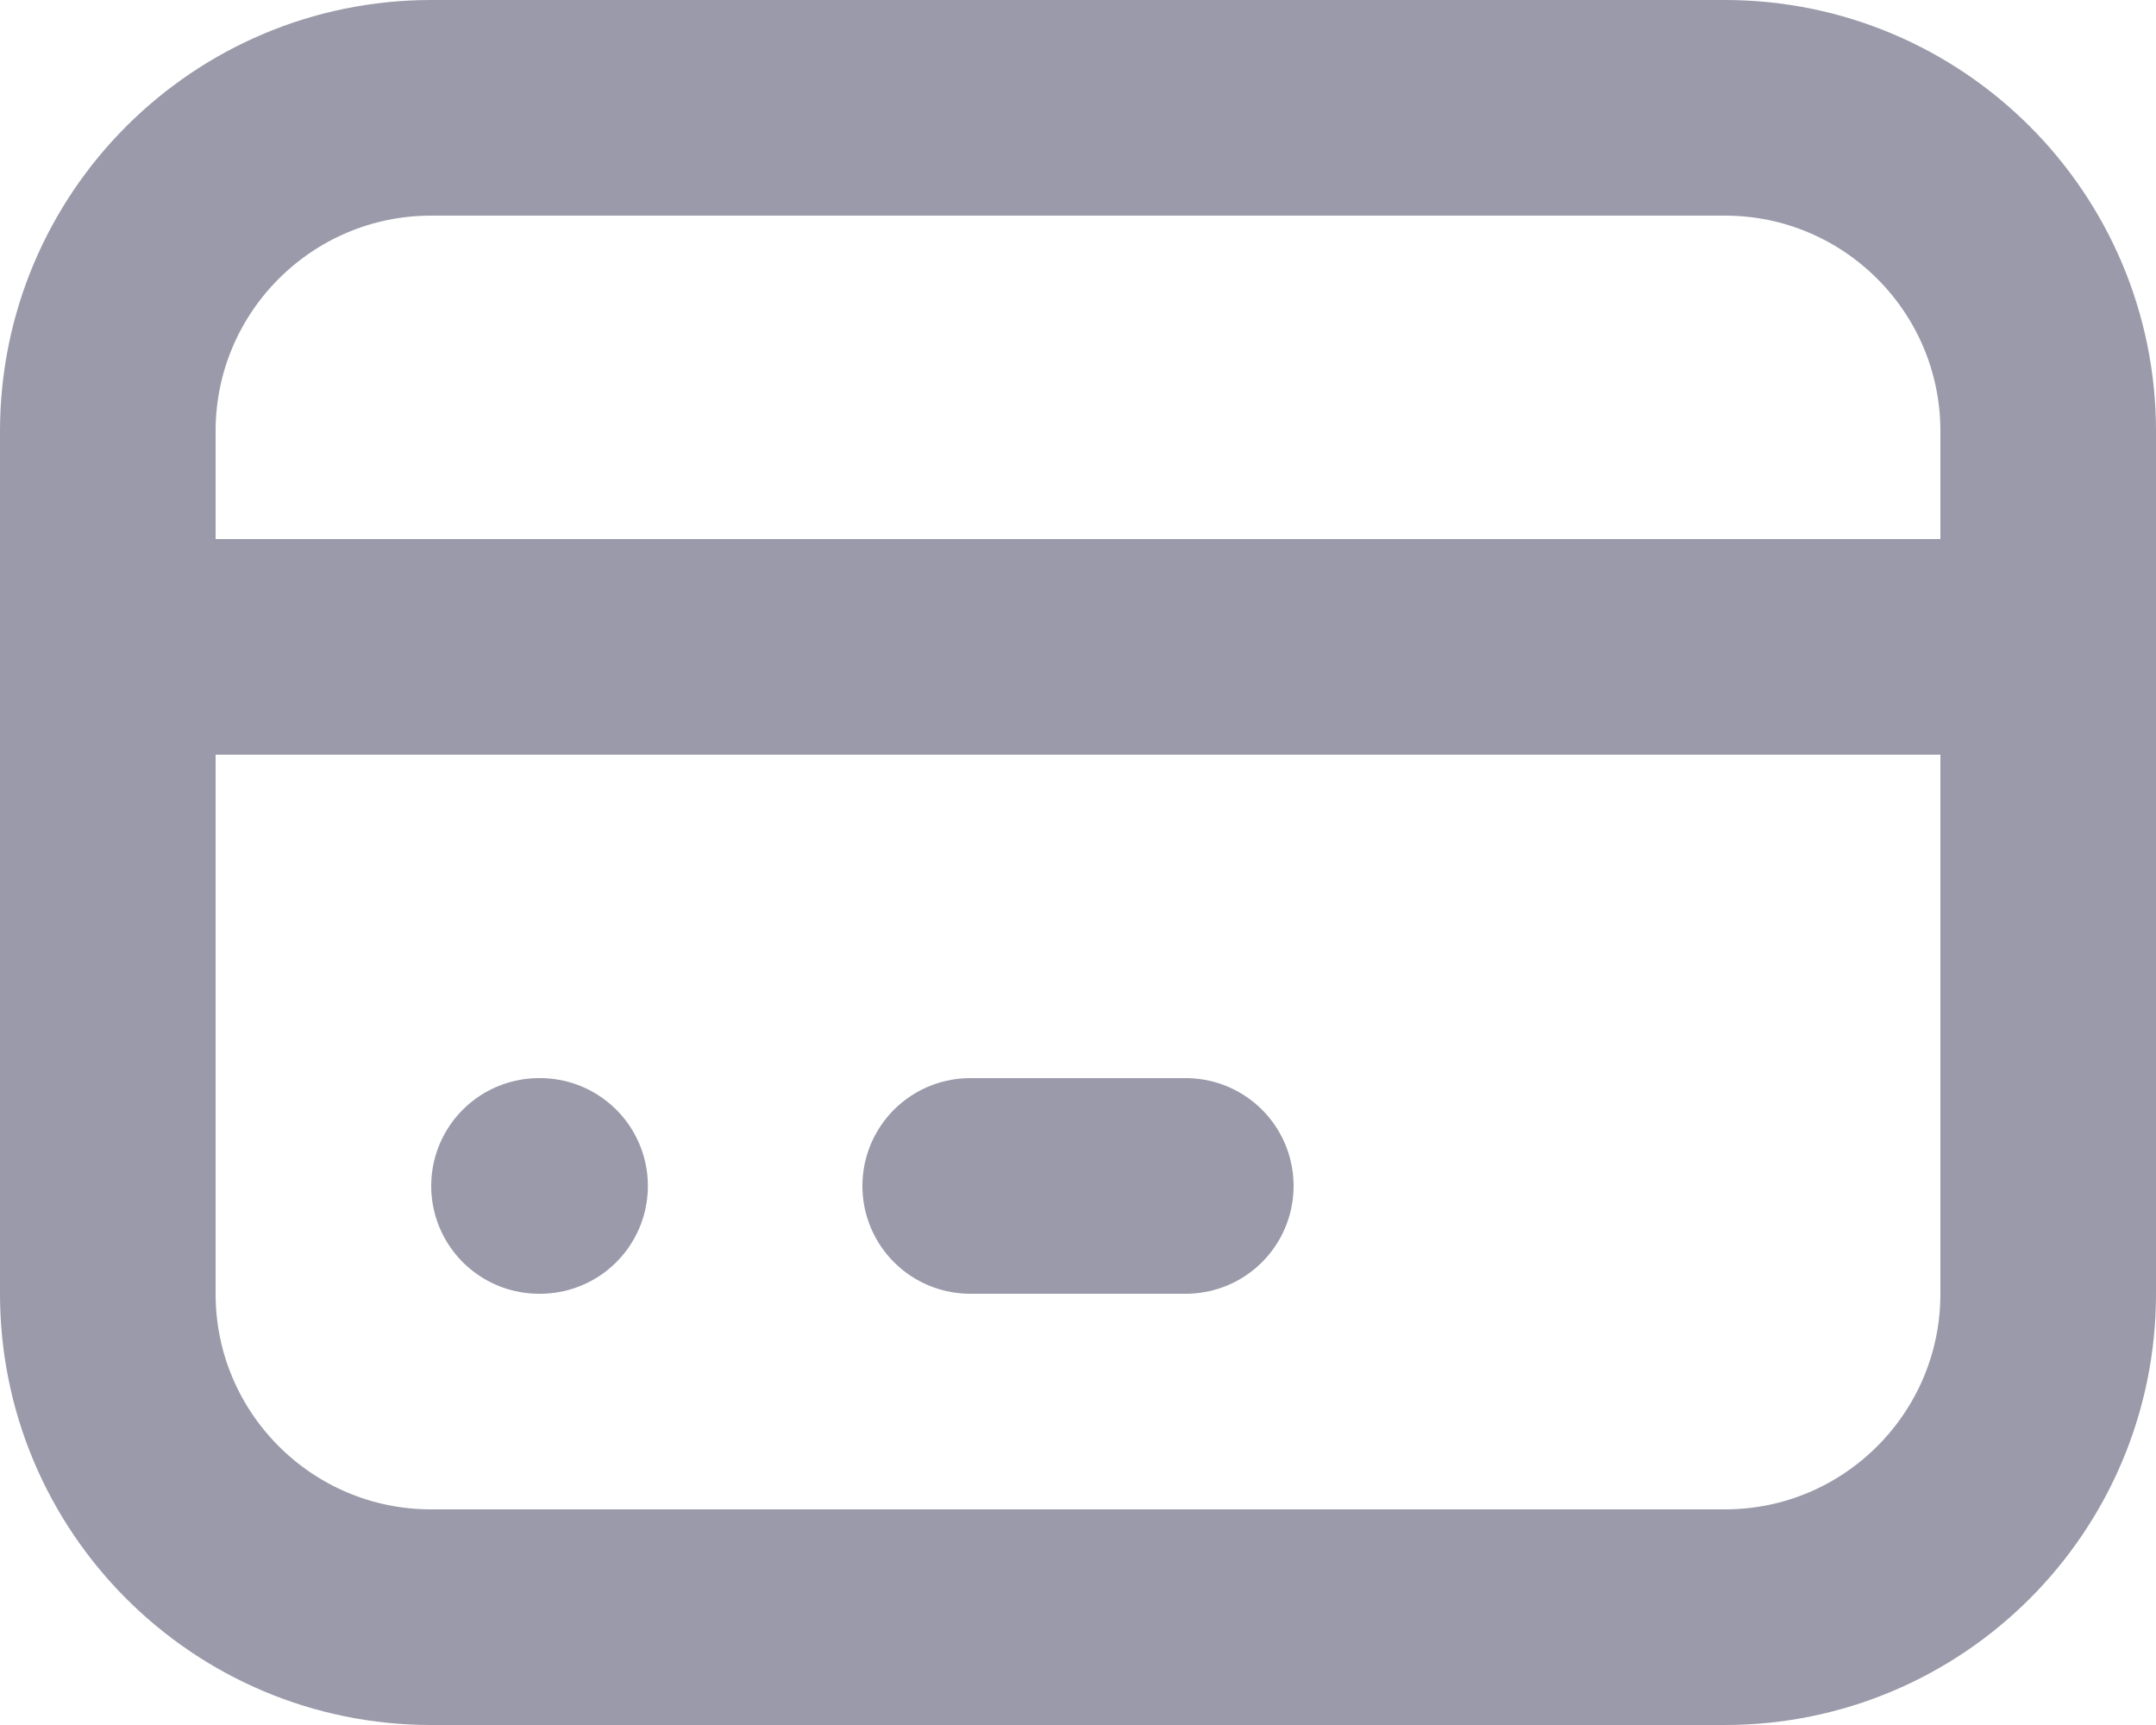
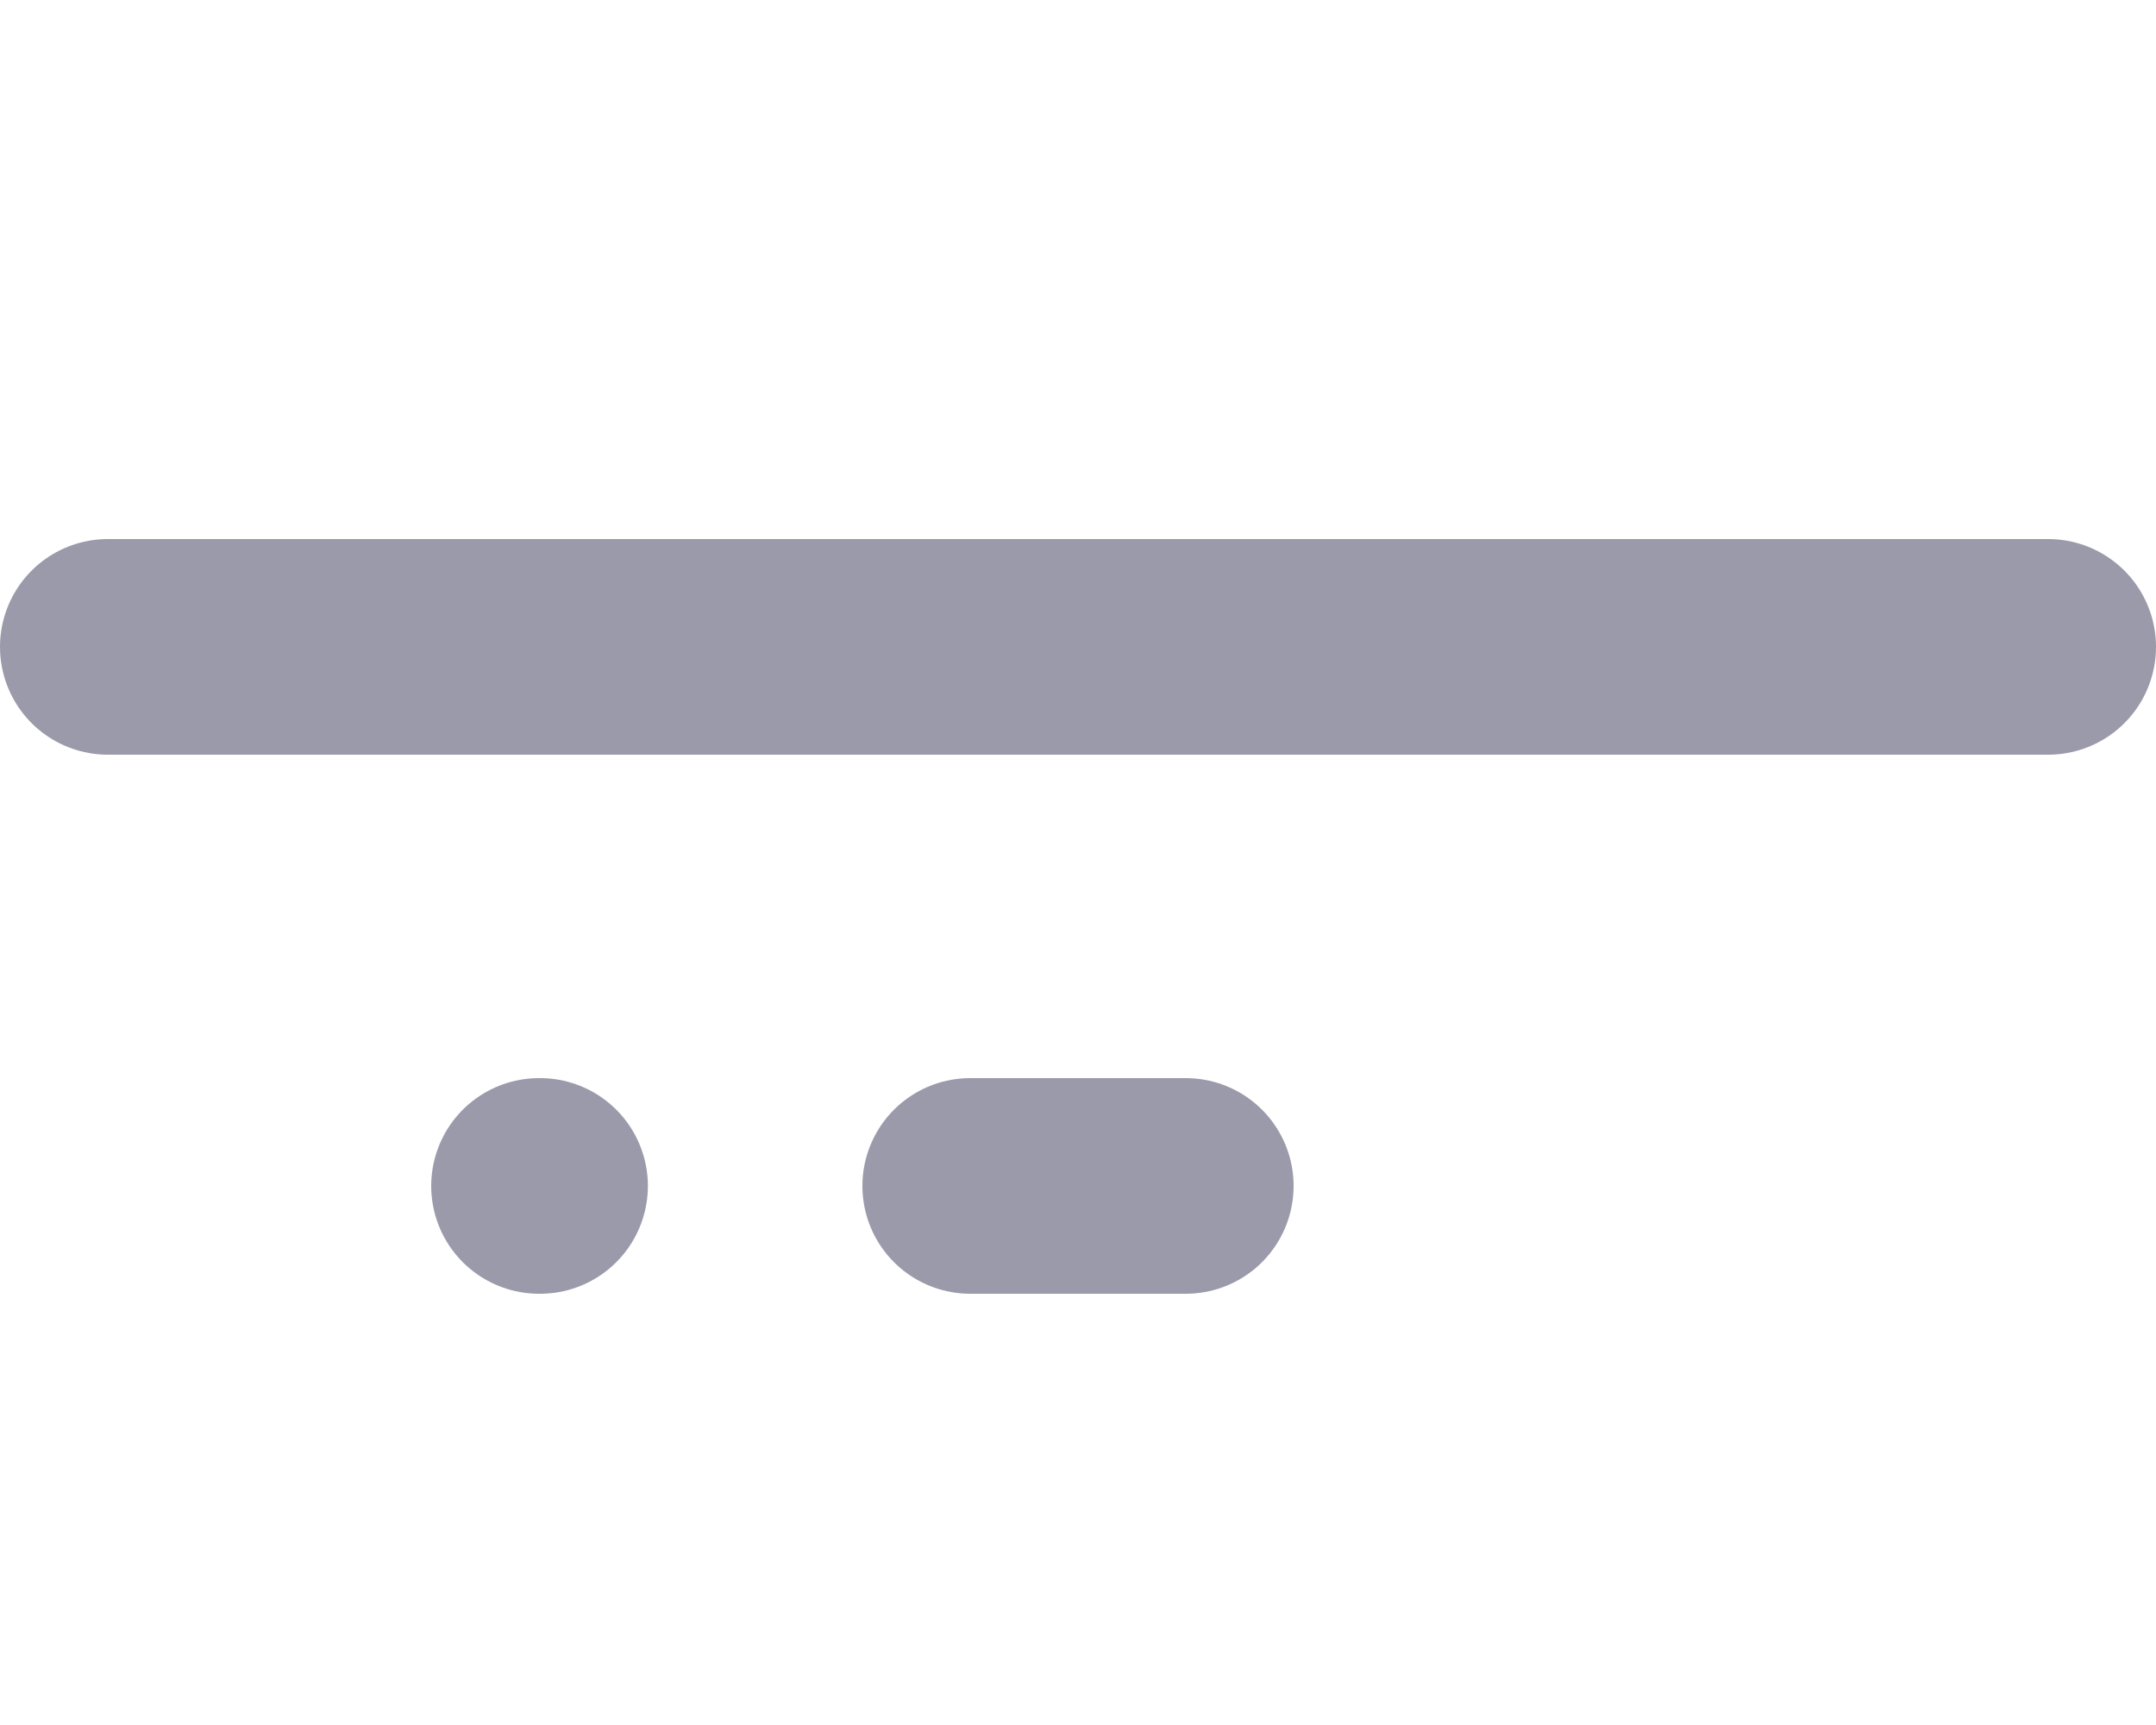
<svg xmlns="http://www.w3.org/2000/svg" width="20" height="16" viewBox="0 0 20 16" fill="none">
-   <path d="M16 1H4C2.343 1 1 2.343 1 4V12C1 13.657 2.343 15 4 15H16C17.657 15 19 13.657 19 12V4C19 2.343 17.657 1 16 1Z" stroke="#9A9AAA" stroke-width="2" stroke-linecap="round" stroke-linejoin="round" />
  <path d="M1 6H19M5 11H5.01M9 11H11" stroke="#9A9AAA" stroke-width="2" stroke-linecap="round" stroke-linejoin="round" />
</svg>